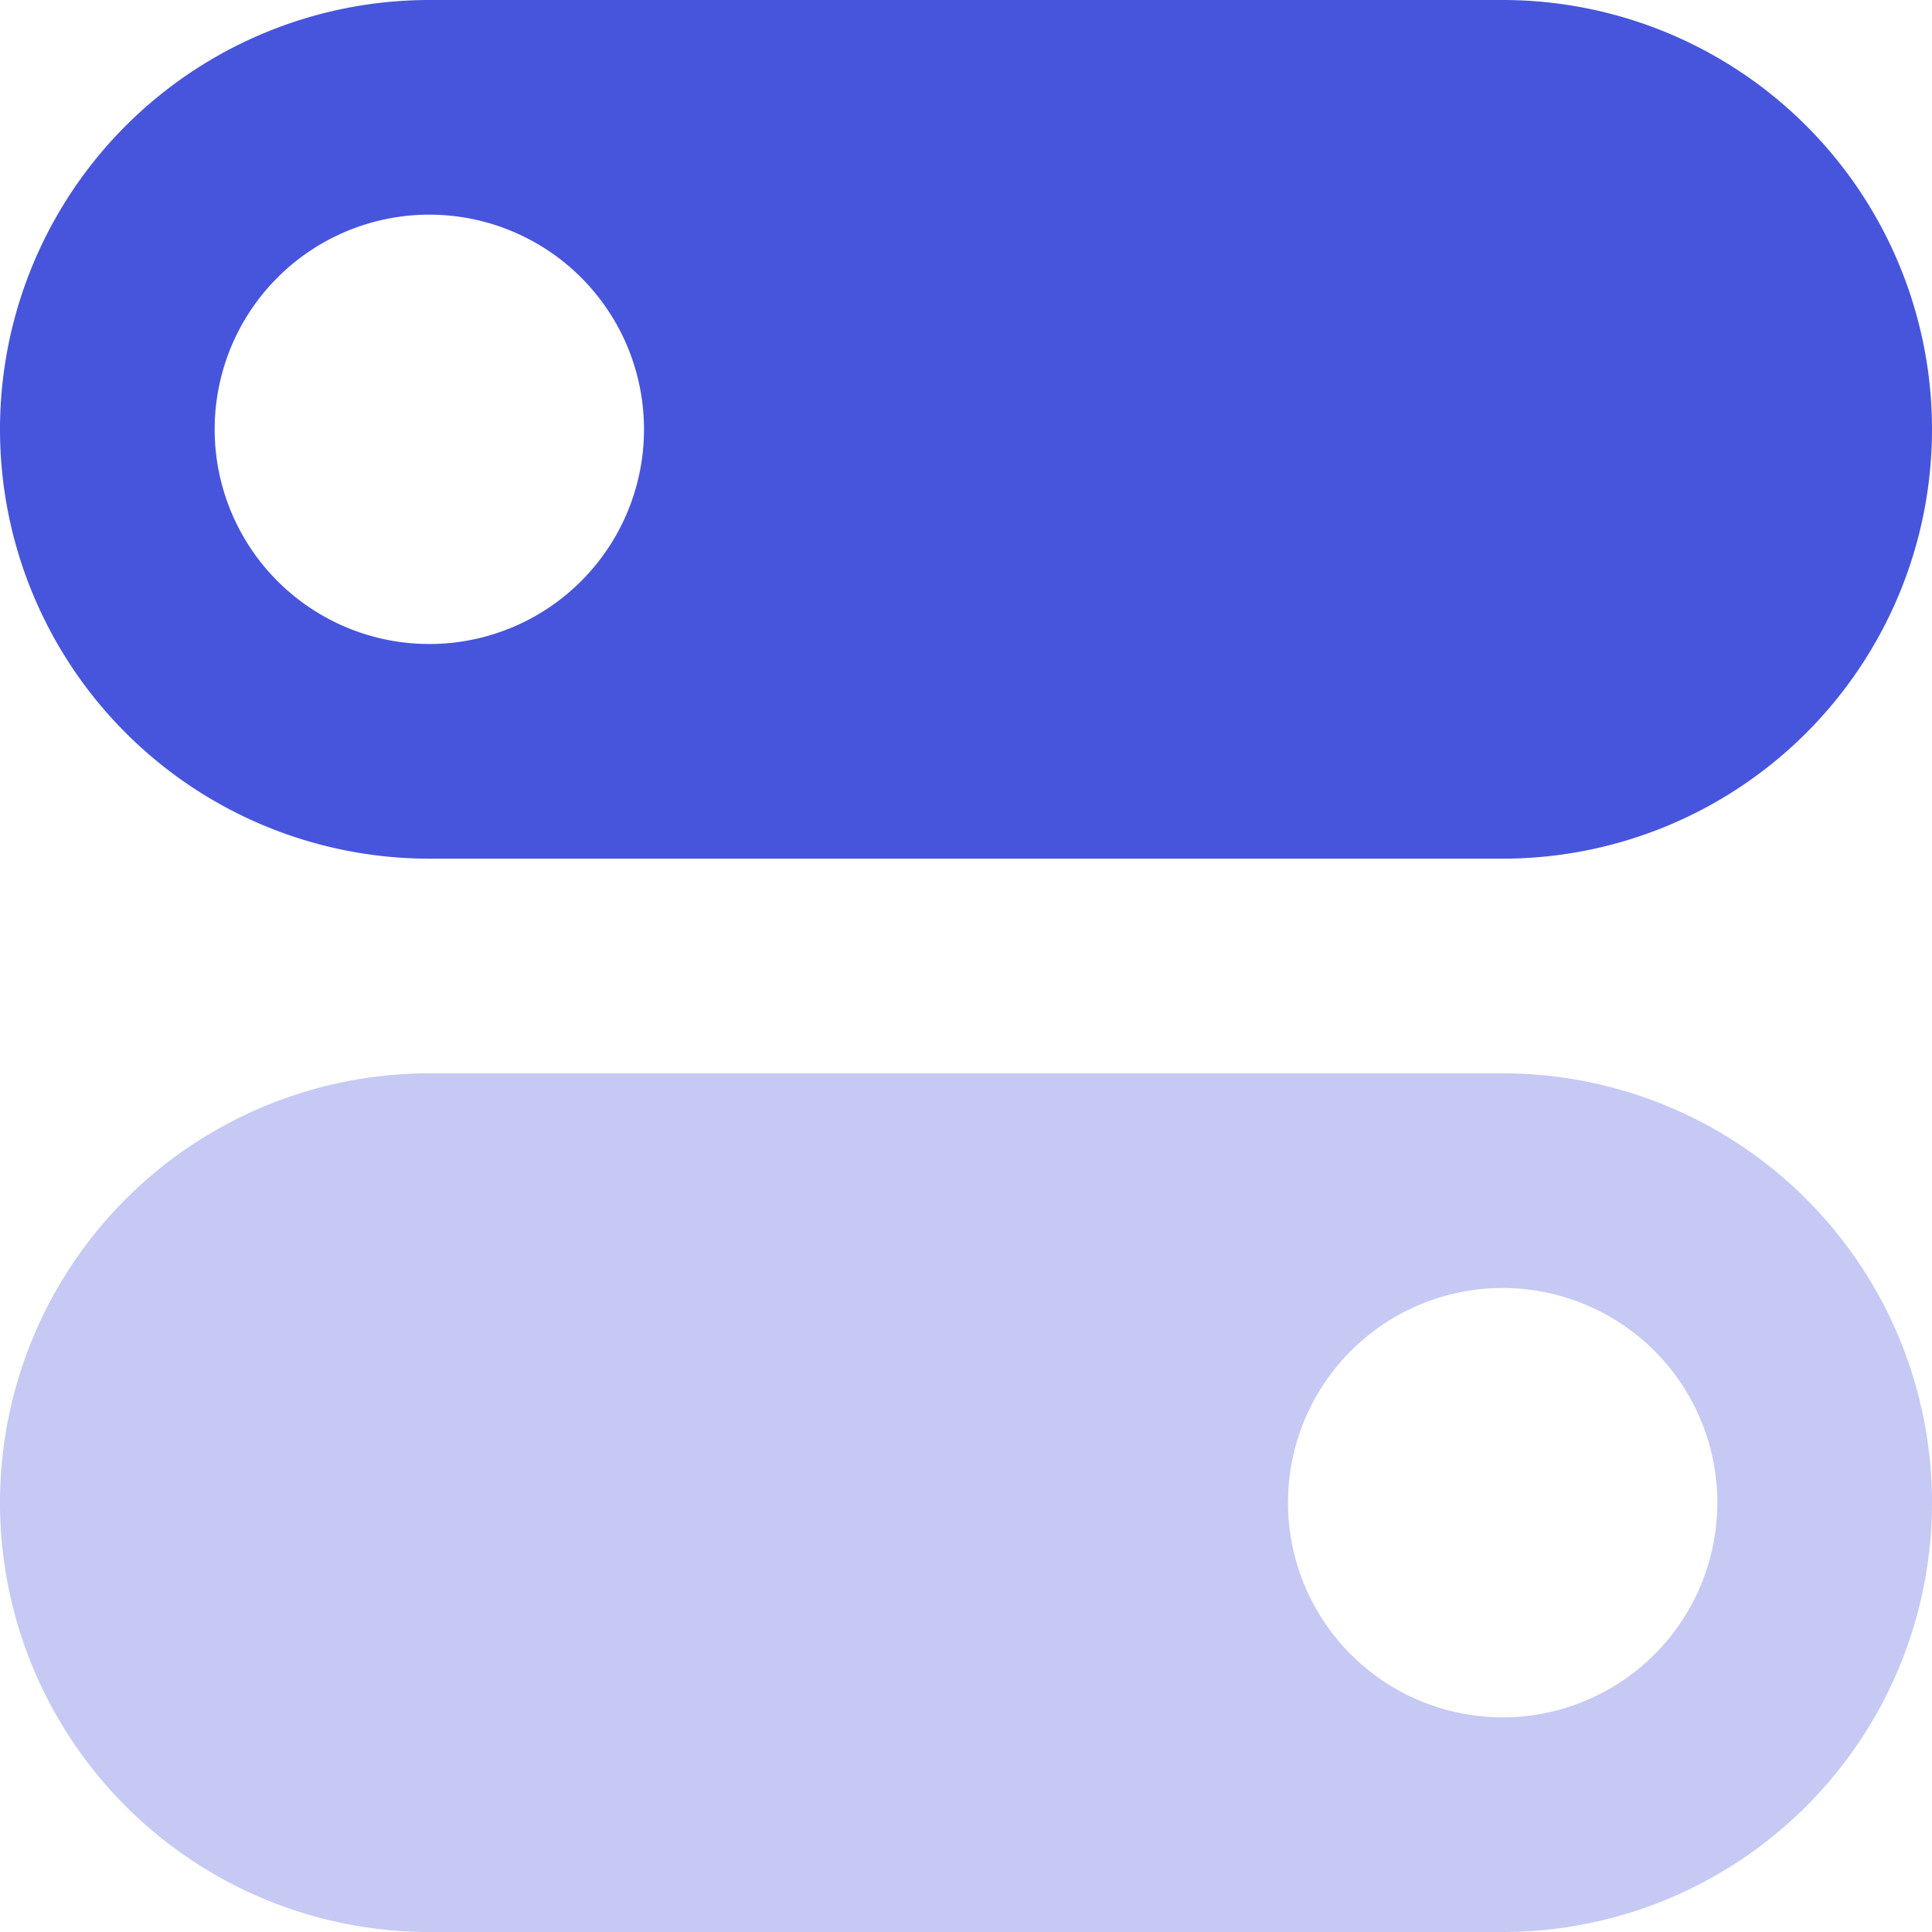
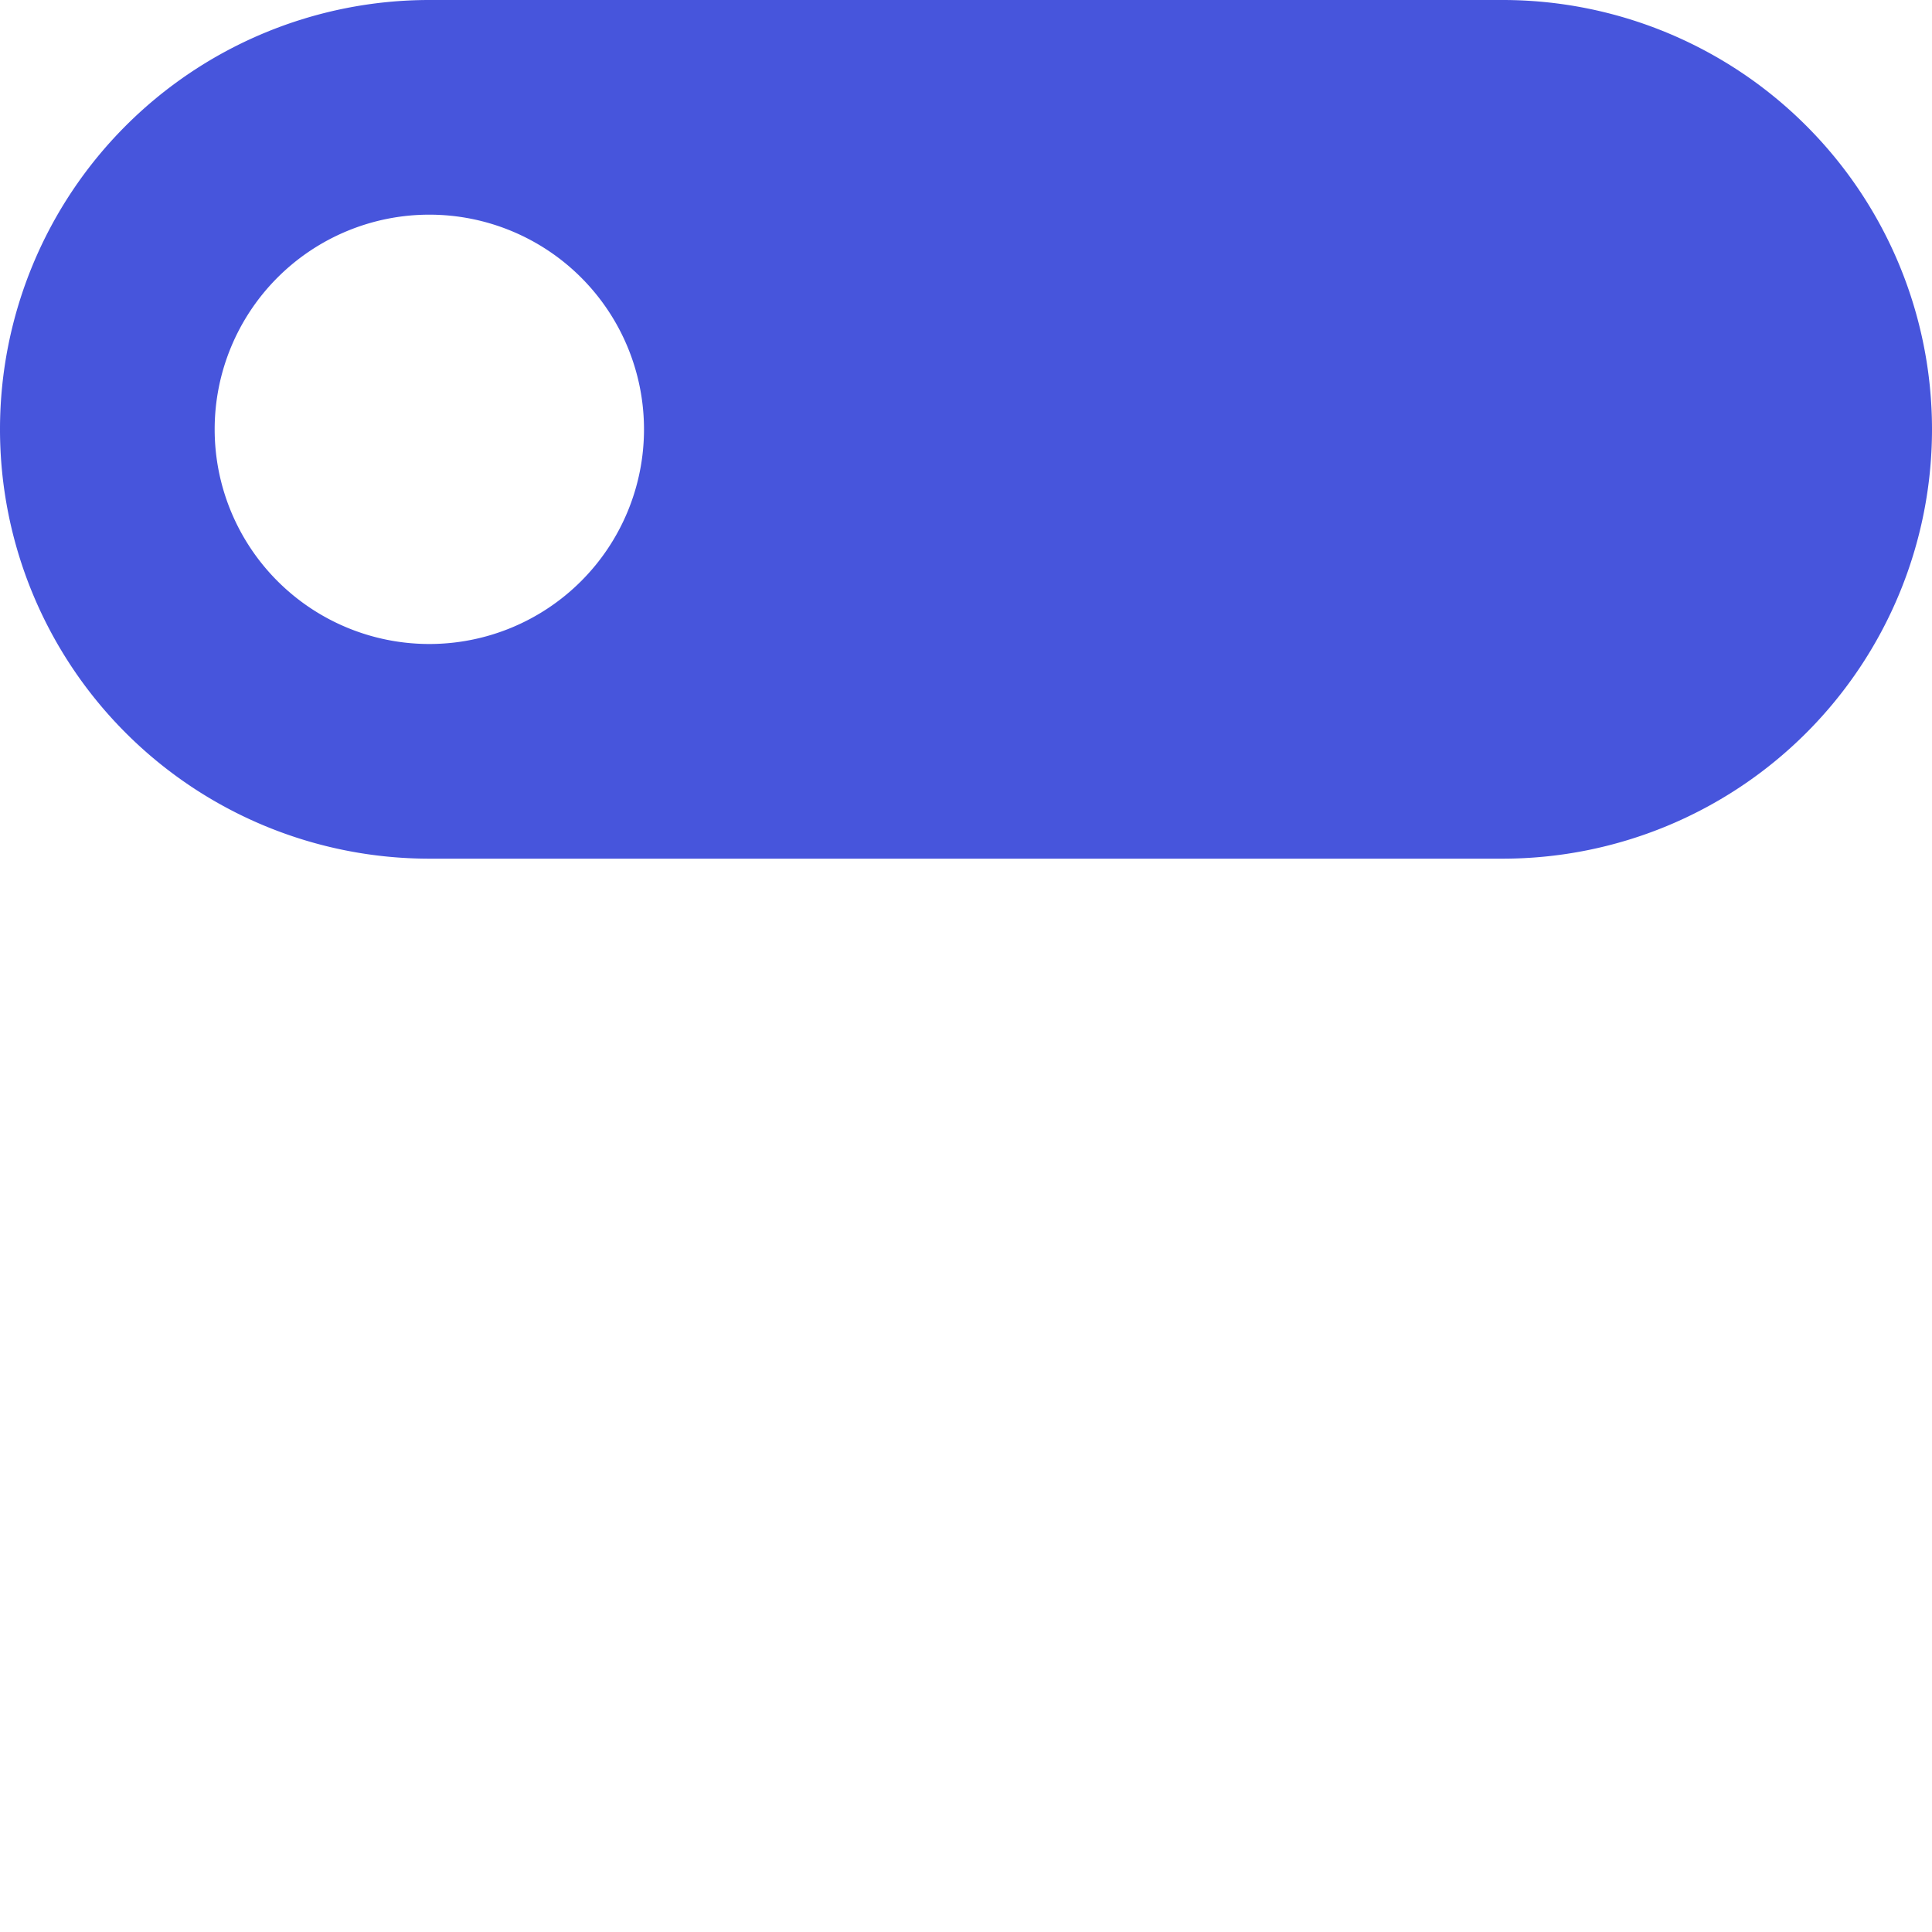
<svg xmlns="http://www.w3.org/2000/svg" xmlns:xlink="http://www.w3.org/1999/xlink" width="18" height="18" viewBox="0 0 18 18">
  <defs>
    <path id="uh06a" d="M743 1445a2 2 0 1 0 0-4 2 2 0 0 0 0 4zm0-6h10a4 4 0 1 1 0 8h-10a4 4 0 1 1 0-8z" />
-     <path id="uh06b" d="M753 1455a2 2 0 1 0 0-4 2 2 0 0 0 0 4zm-10-6h10a4 4 0 1 1 0 8h-10a4 4 0 1 1 0-8z" />
  </defs>
  <g>
    <g transform="translate(-739 -1439)">
      <g />
      <g>
        <use fill="#4755dc" xlink:href="#uh06a" />
      </g>
      <g opacity=".32">
        <use fill="#4755dc" xlink:href="#uh06b" />
      </g>
    </g>
  </g>
</svg>